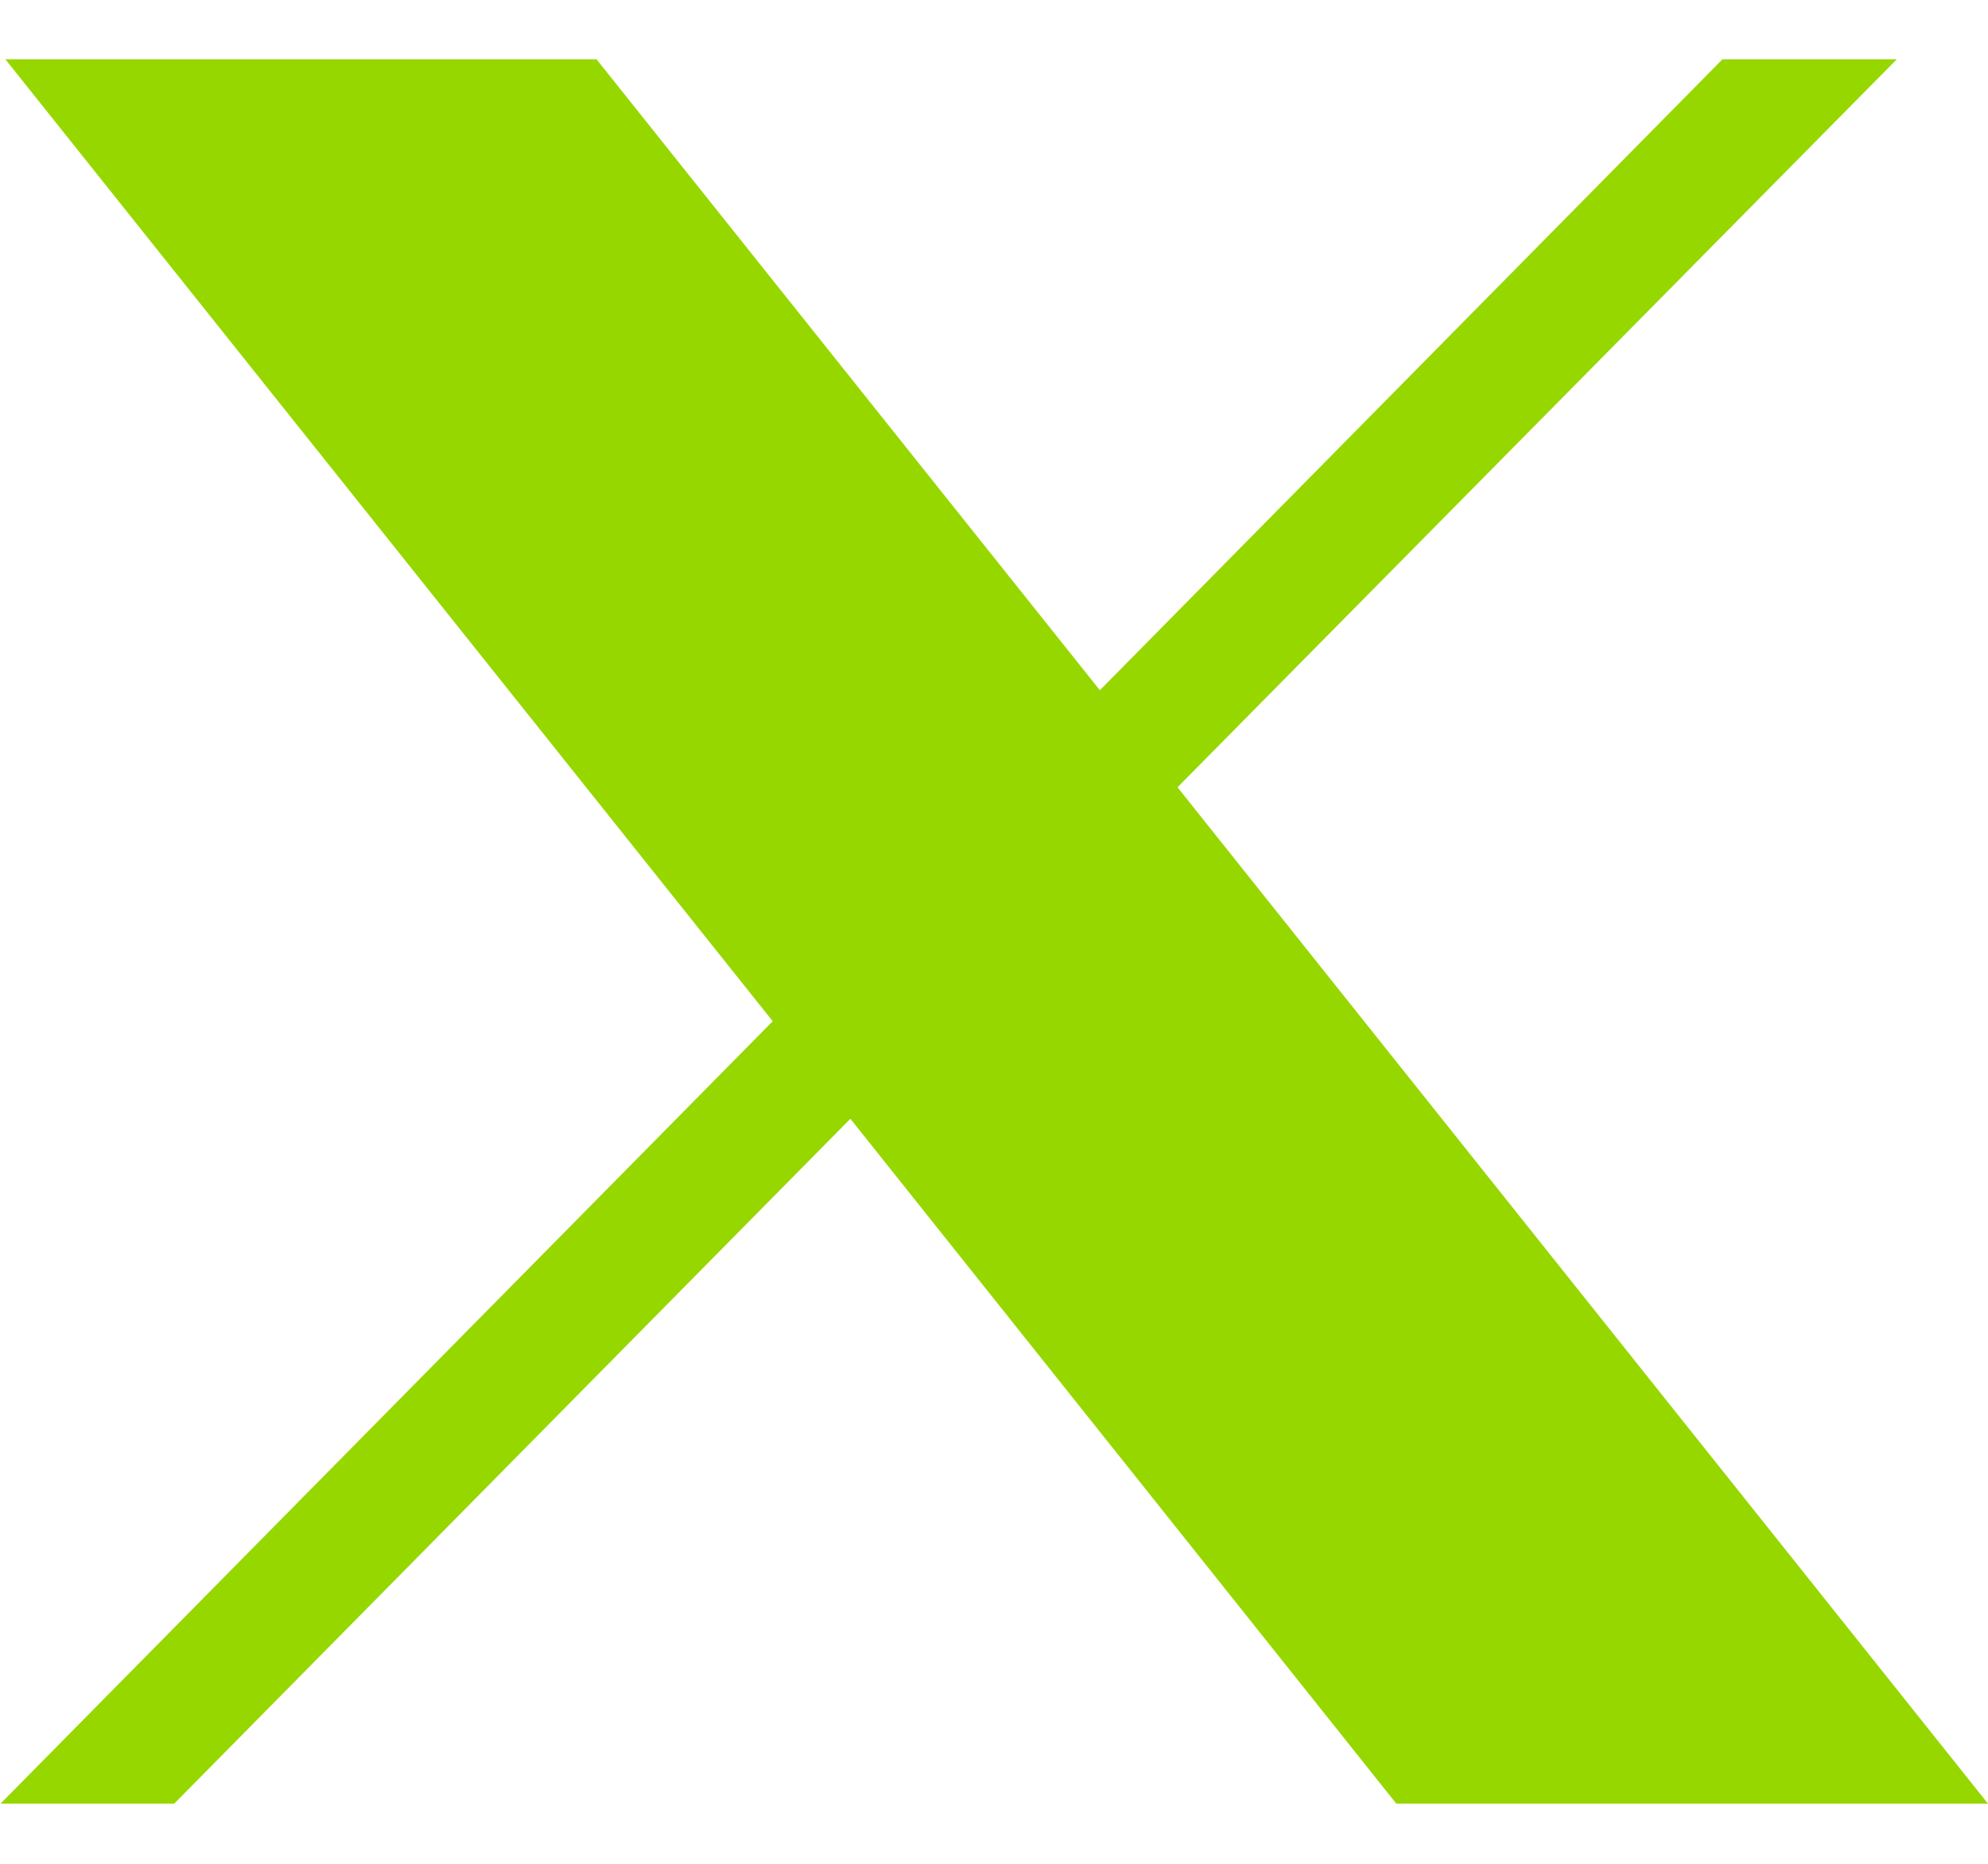
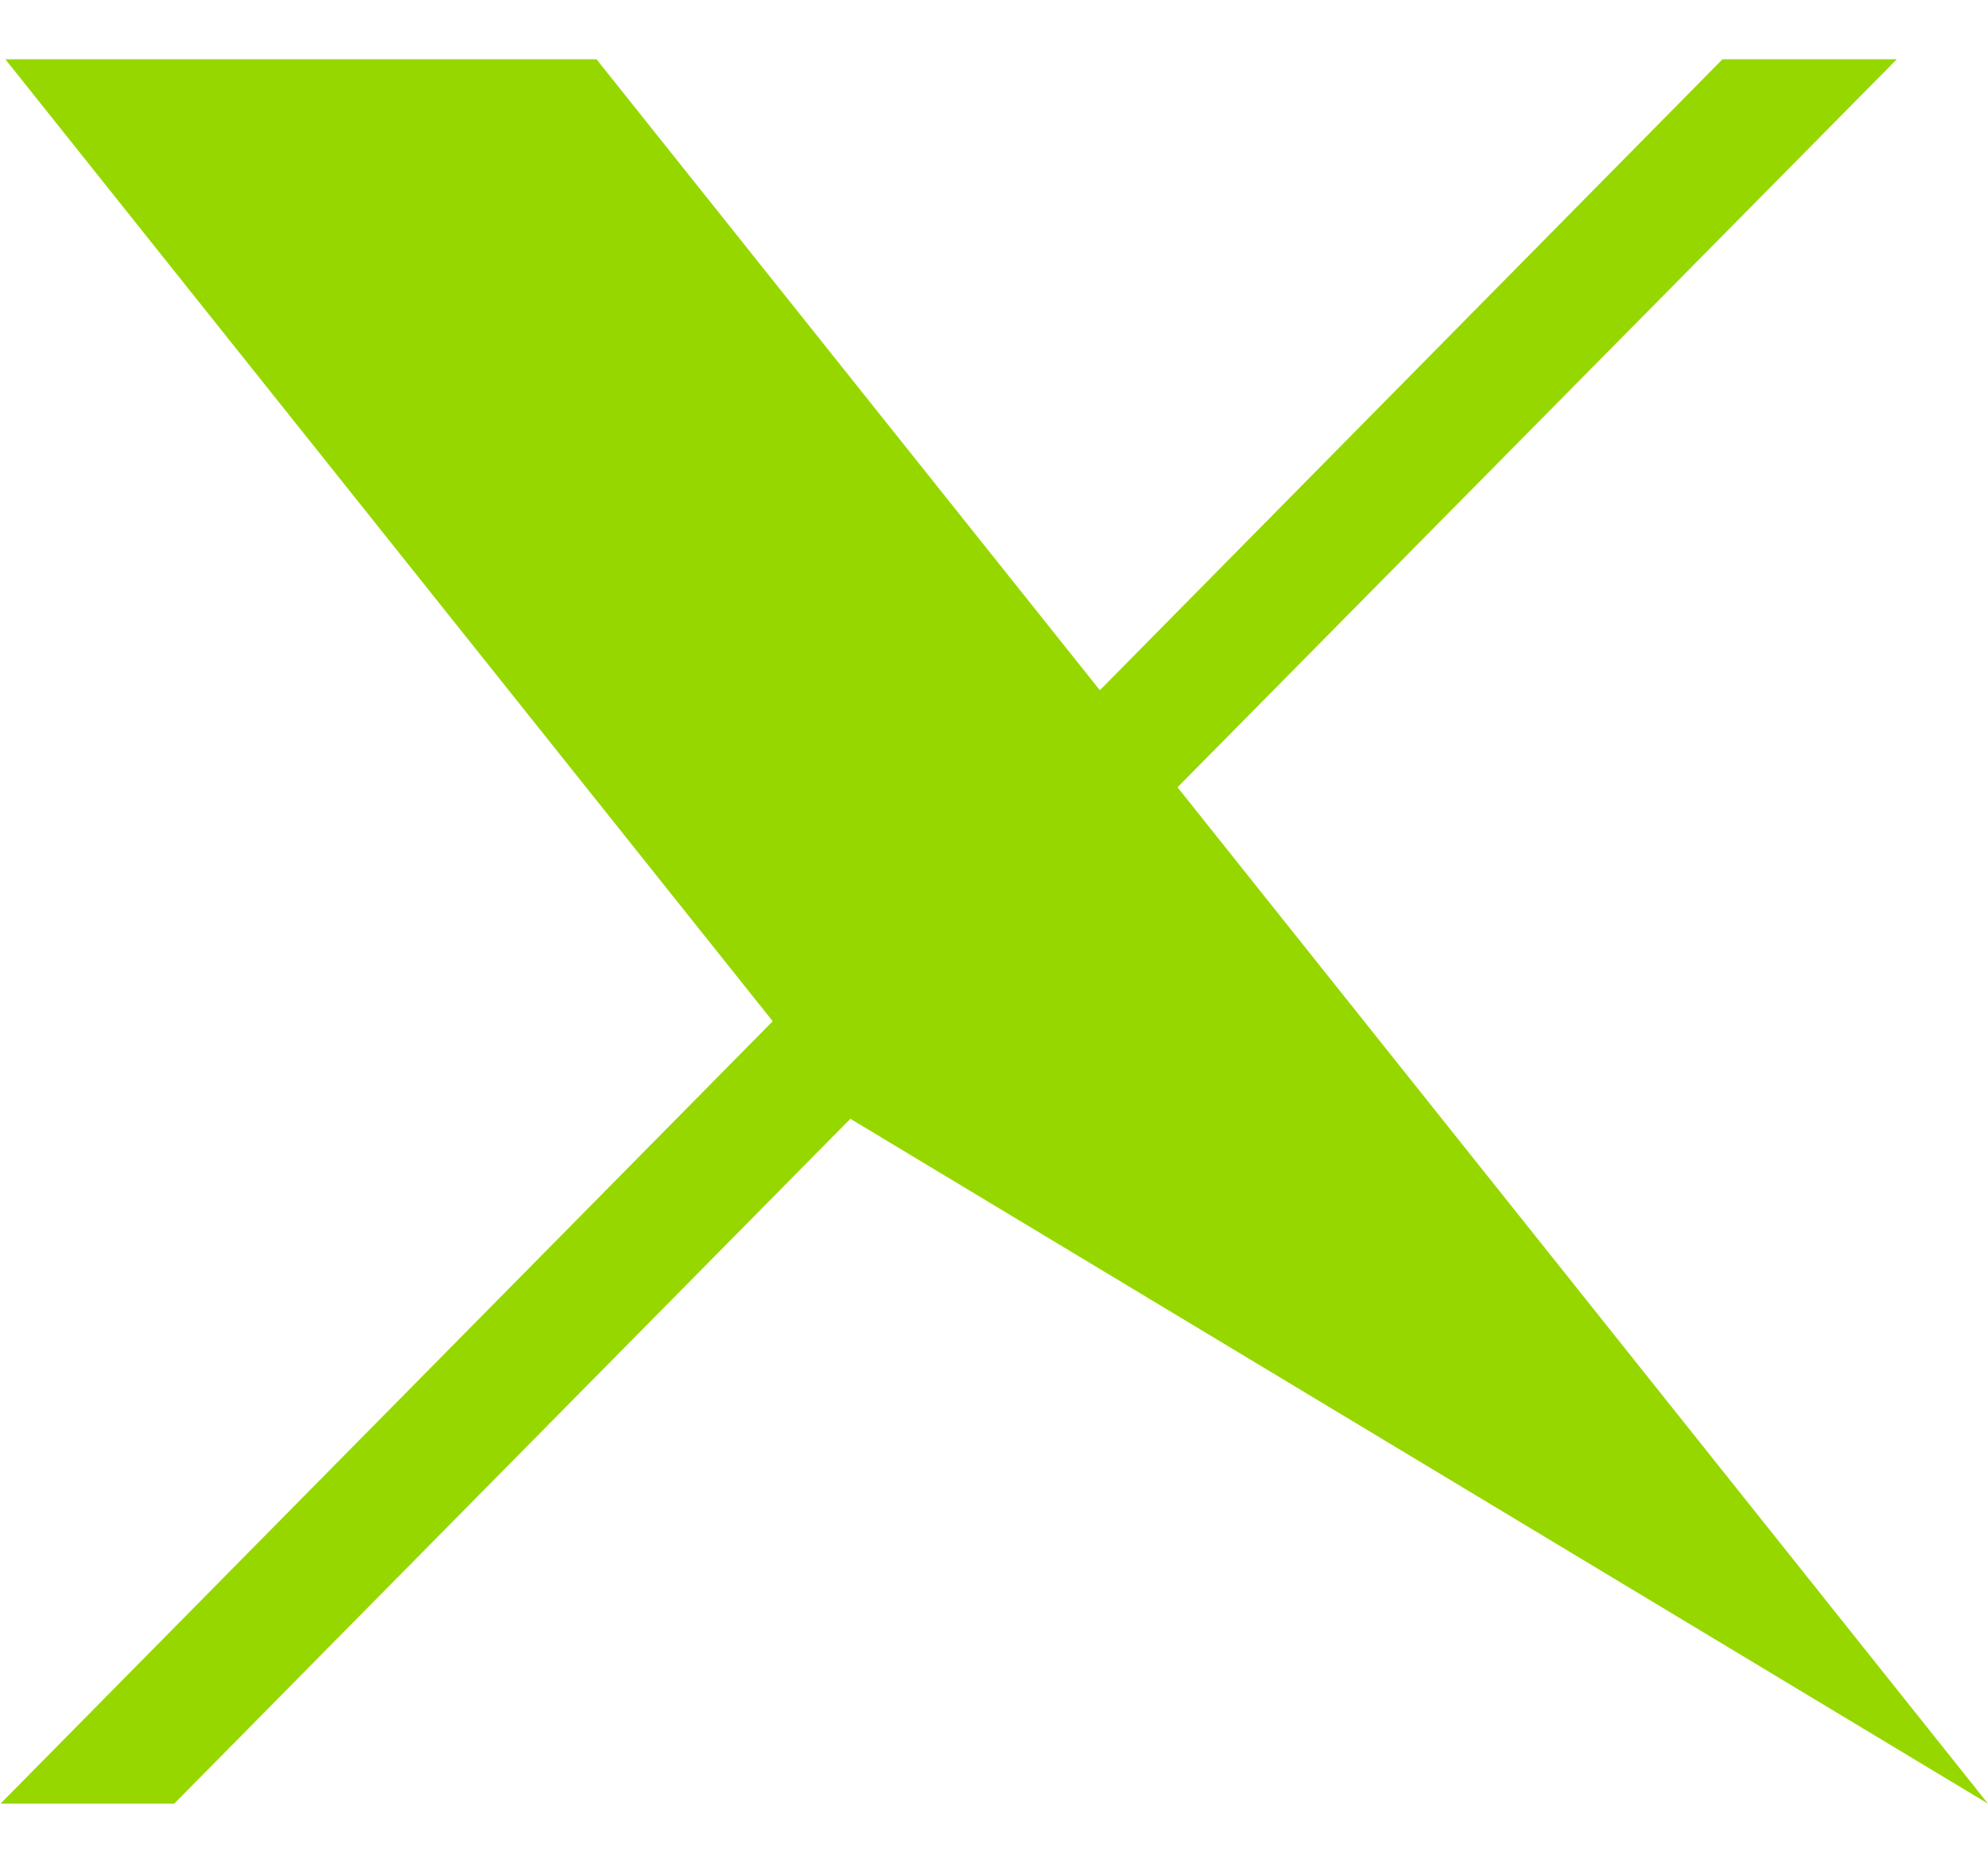
<svg xmlns="http://www.w3.org/2000/svg" width="16px" height="15px" viewBox="0 0 16 15" version="1.1">
  <g id="surface1">
-     <path style=" stroke:none;fill-rule:nonzero;fill:rgb(59.216%,84.314%,0%);fill-opacity:1;" d="M 0.043 0.477 L 6.219 8.219 L 0.004 14.516 L 1.402 14.516 L 6.844 9.004 L 11.238 14.516 L 16 14.516 L 9.477 6.336 L 15.266 0.477 L 13.863 0.477 L 8.852 5.555 L 4.801 0.477 Z M 0.043 0.477 " />
+     <path style=" stroke:none;fill-rule:nonzero;fill:rgb(59.216%,84.314%,0%);fill-opacity:1;" d="M 0.043 0.477 L 6.219 8.219 L 0.004 14.516 L 1.402 14.516 L 6.844 9.004 L 16 14.516 L 9.477 6.336 L 15.266 0.477 L 13.863 0.477 L 8.852 5.555 L 4.801 0.477 Z M 0.043 0.477 " />
  </g>
</svg>